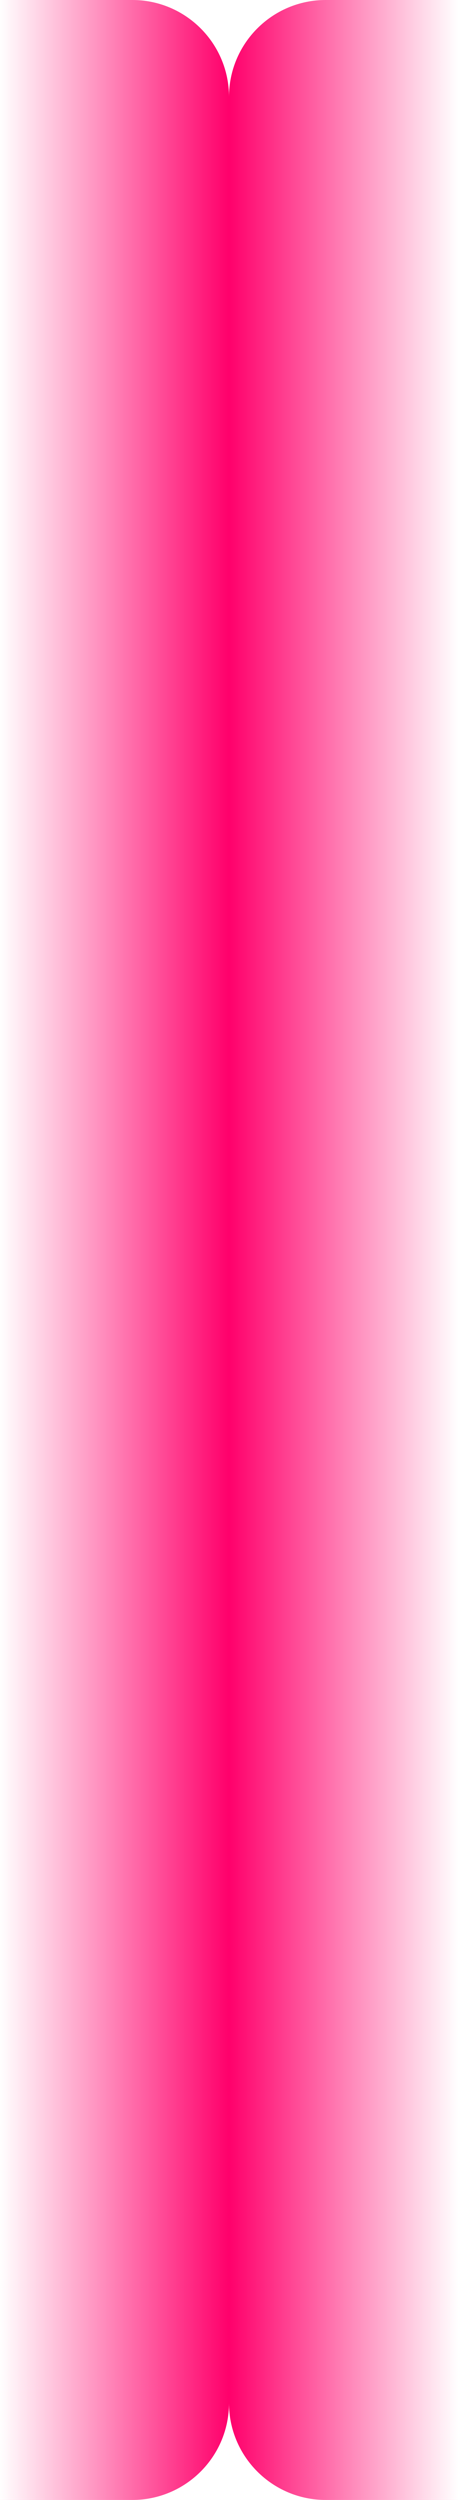
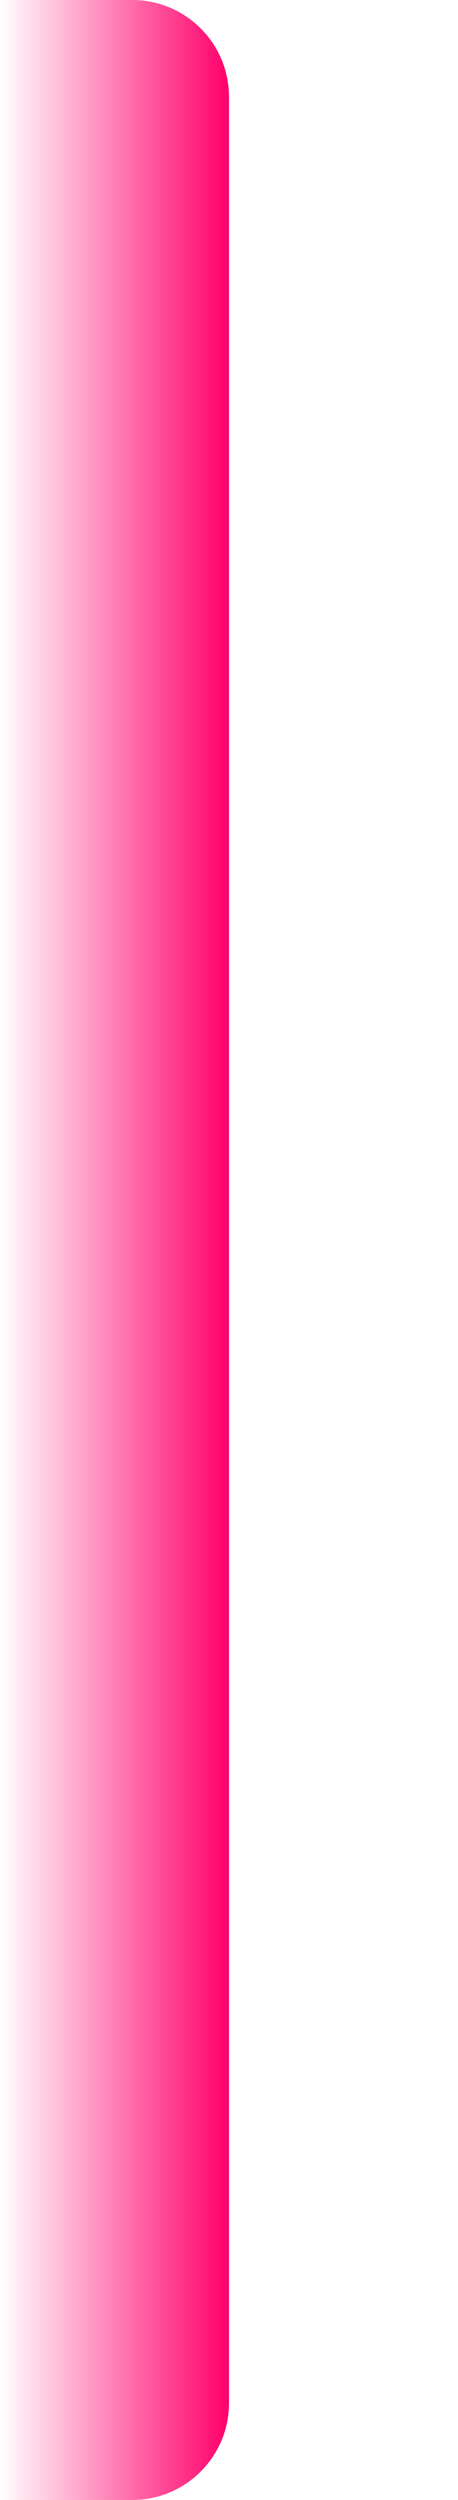
<svg xmlns="http://www.w3.org/2000/svg" width="142" height="774" viewBox="0 0 142 774" fill="none">
  <path d="M41 3.57746e-07C57.569 1.60169e-07 71 13.431 71 30L71 744C71 760.569 57.569 774 41 774L1.60046e-06 774L-7.62939e-06 8.46667e-07L41 3.57746e-07Z" fill="url(#paint0_linear_148_8338)" />
-   <path d="M101 774C84.431 774 71 760.569 71 744L71 30C71 13.431 84.431 0 101 0H142L142 774H101Z" fill="url(#paint1_linear_148_8338)" />
  <defs>
    <linearGradient id="paint0_linear_148_8338" x1="71" y1="387" x2="-3.01447e-06" y2="387" gradientUnits="userSpaceOnUse">
      <stop stop-color="#FF006B" />
      <stop offset="1" stop-color="#FF006B" stop-opacity="0" />
    </linearGradient>
    <linearGradient id="paint1_linear_148_8338" x1="71" y1="387" x2="142" y2="387" gradientUnits="userSpaceOnUse">
      <stop stop-color="#FF006B" />
      <stop offset="1" stop-color="#FF006B" stop-opacity="0" />
    </linearGradient>
  </defs>
</svg>